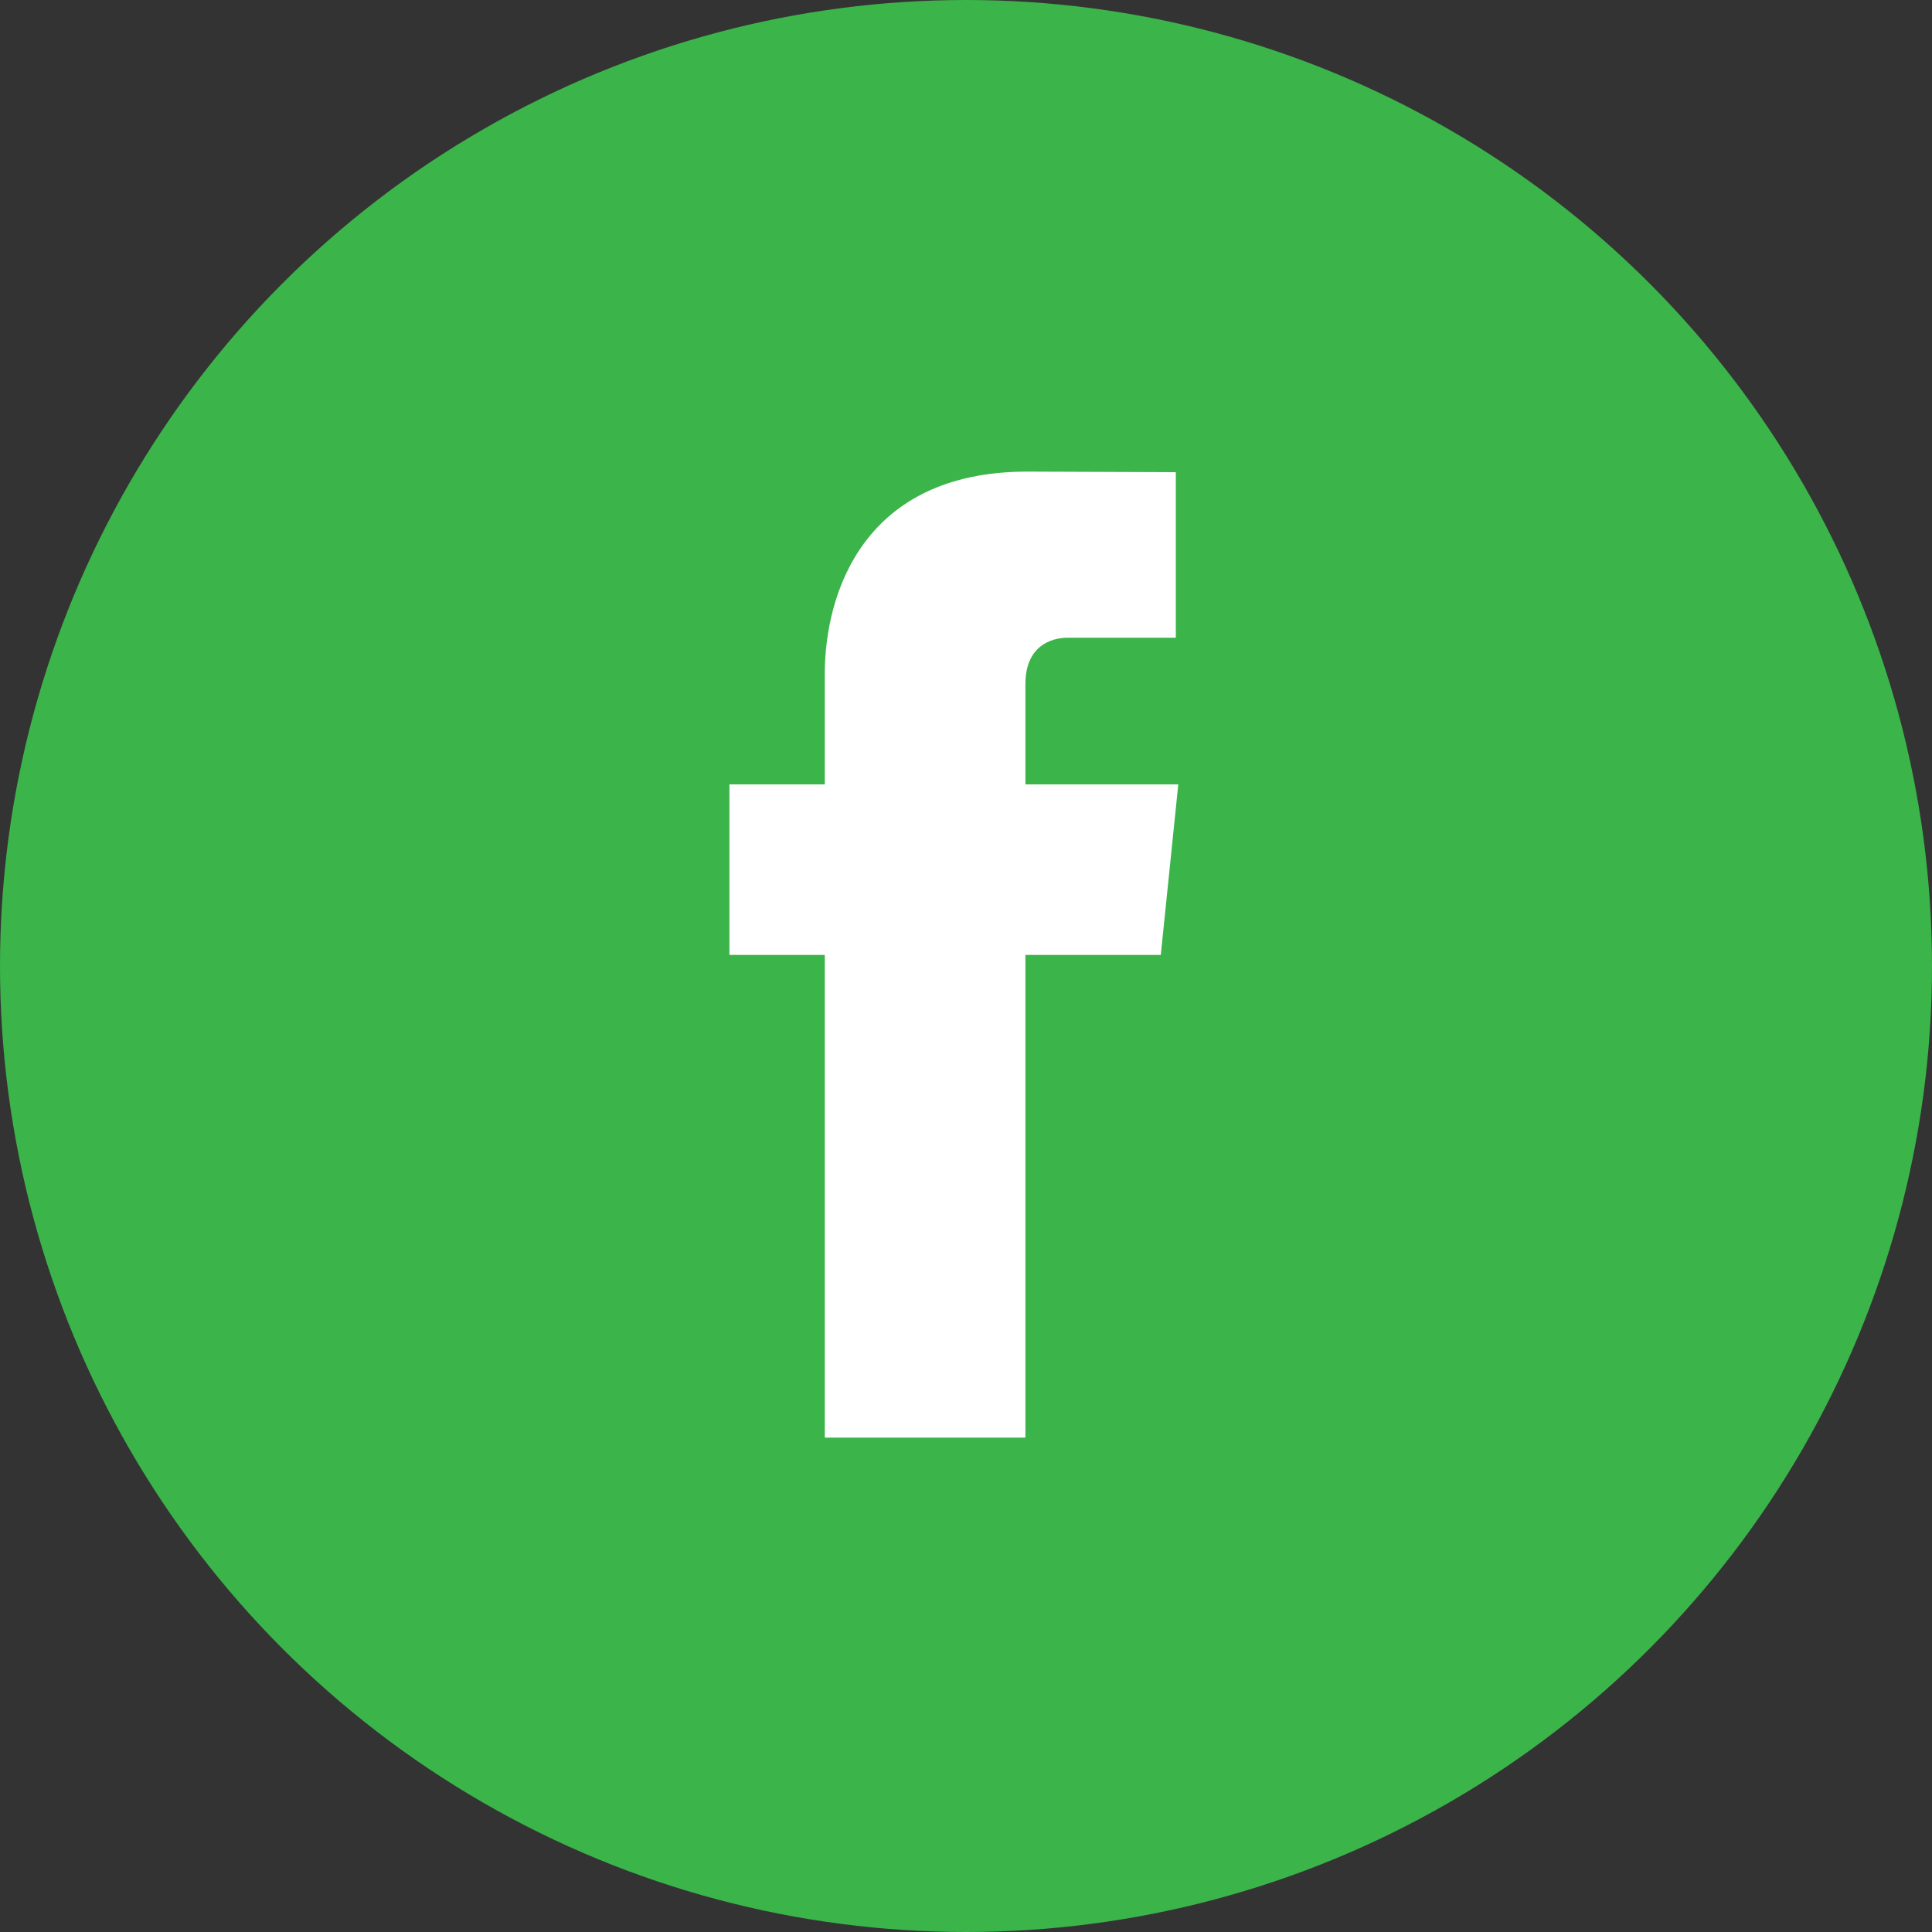
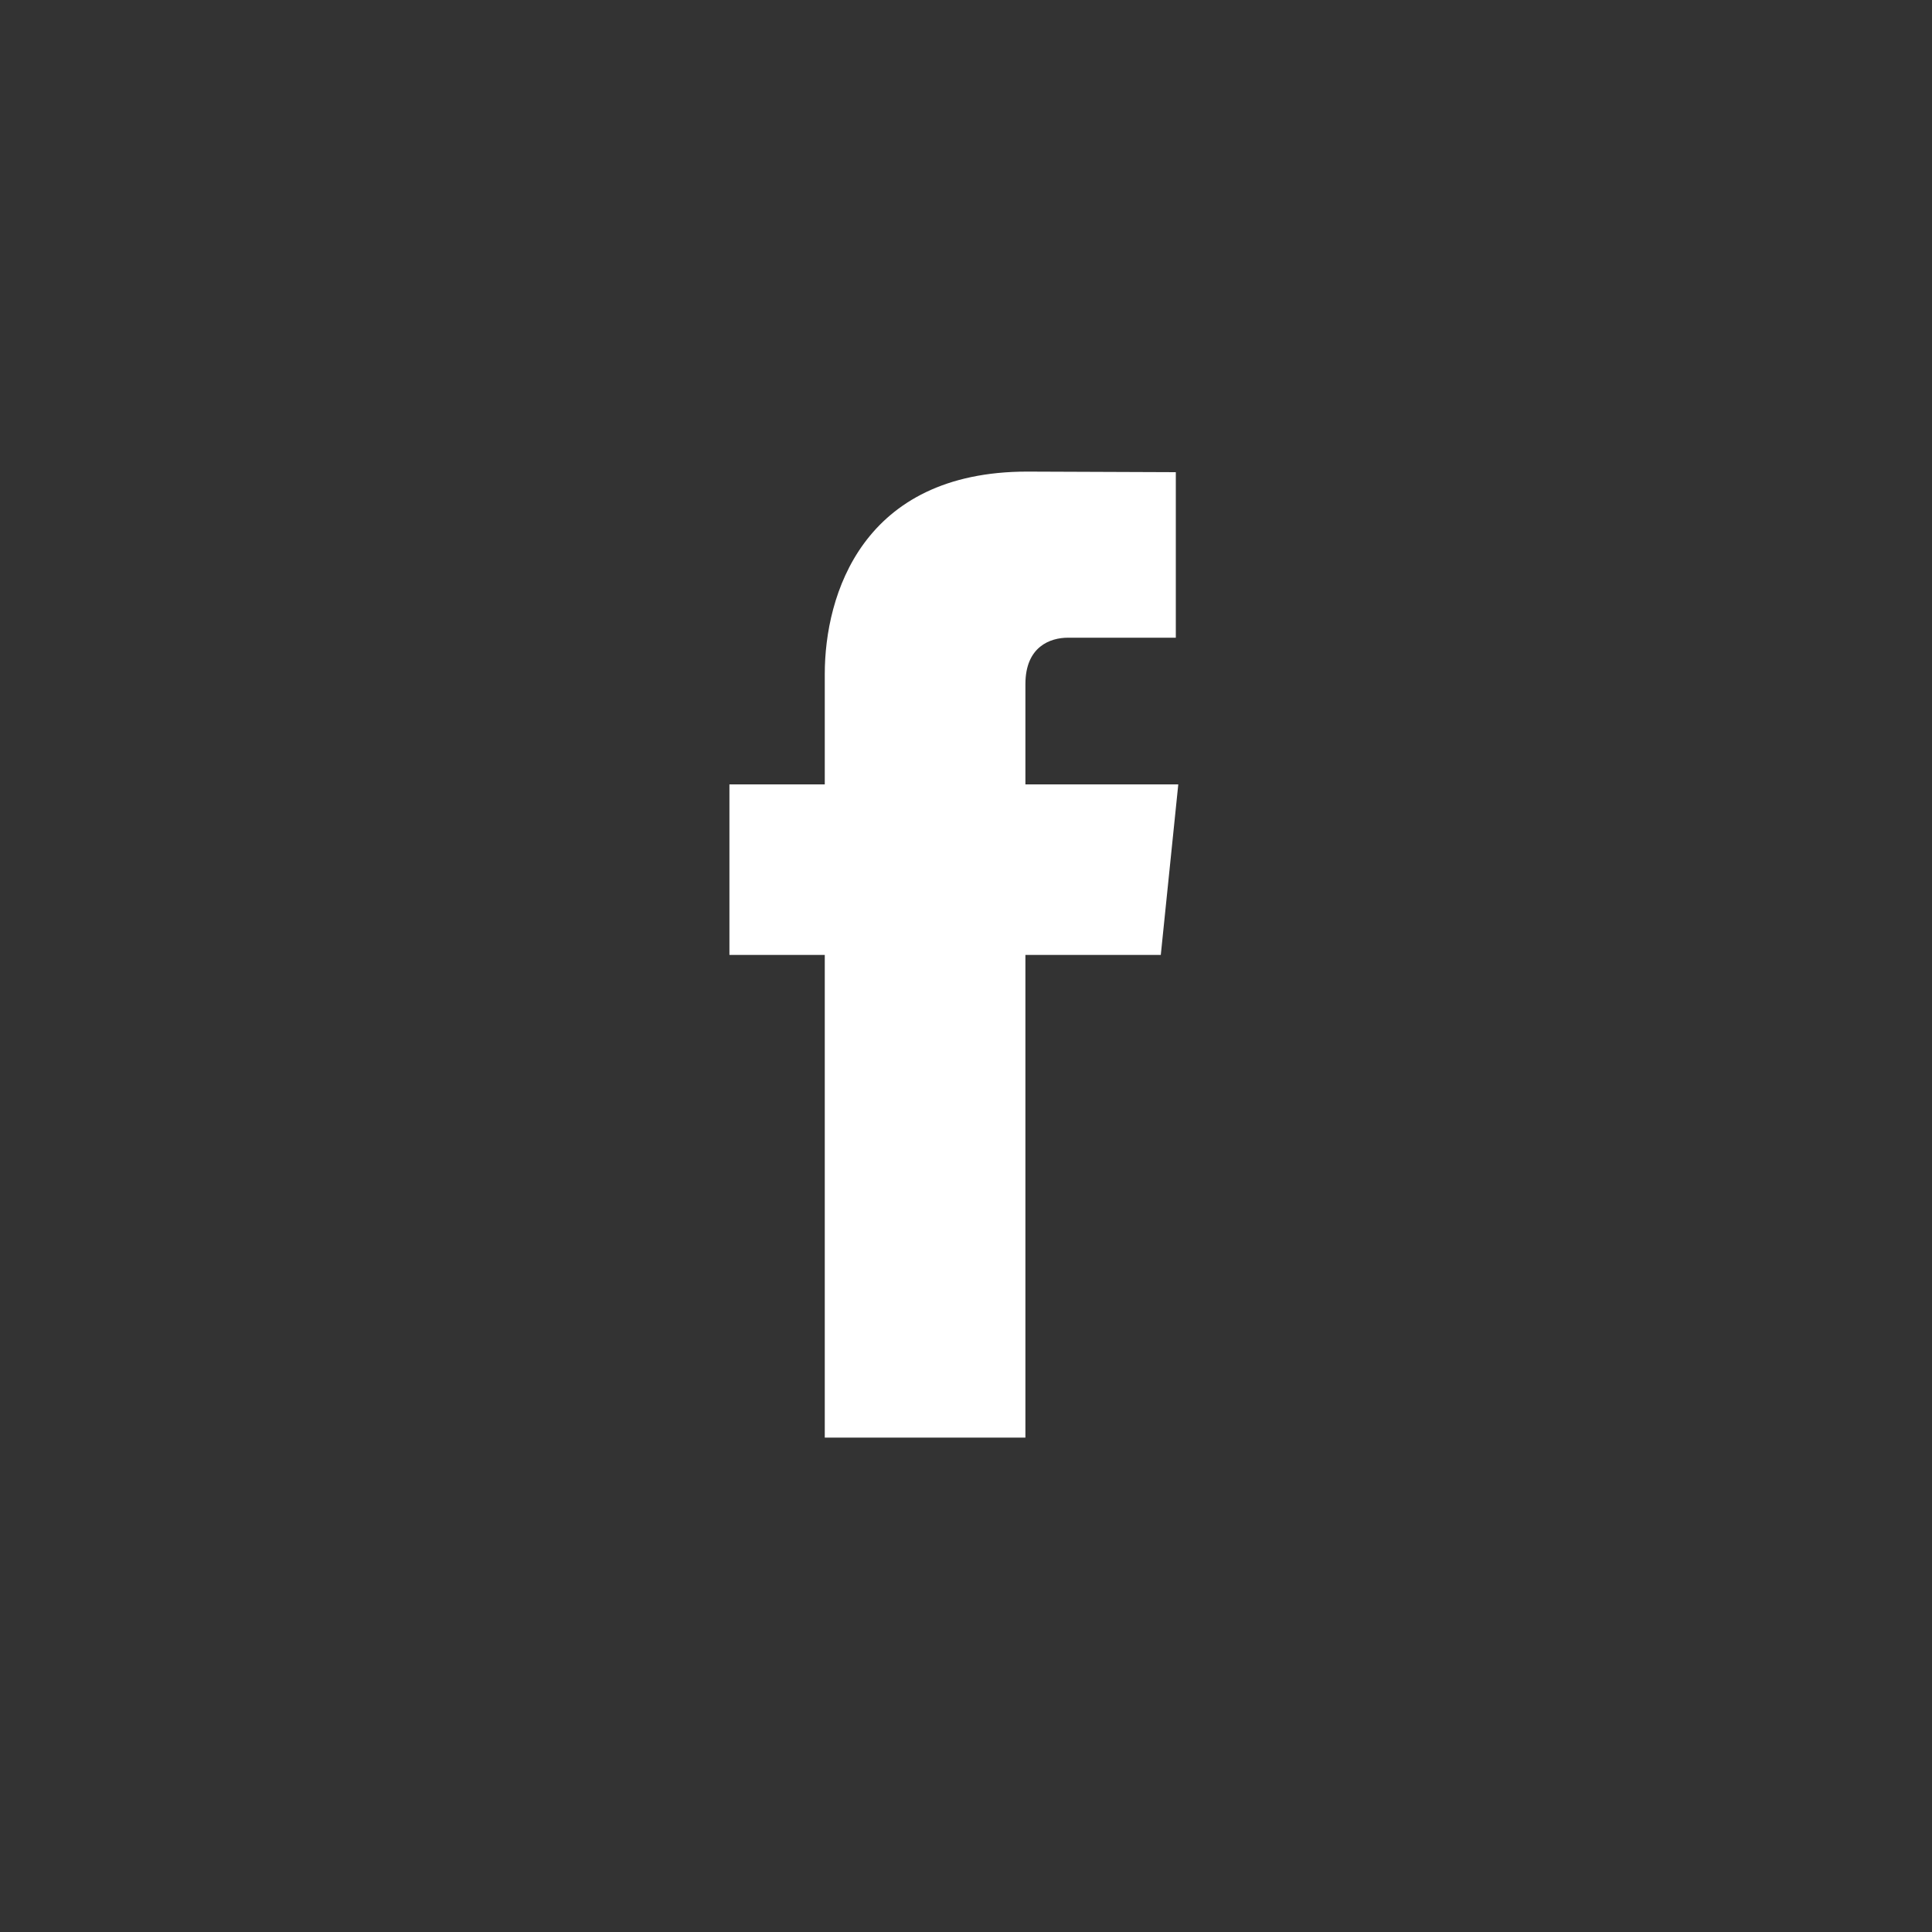
<svg xmlns="http://www.w3.org/2000/svg" width="40" height="40" viewBox="0 0 40 40" fill="none">
  <rect x="0" y="0" width="40" height="40" fill="#333333" stroke="none" />
-   <circle cx="20" cy="20" r="20" fill="#3BB44A" />
  <path d="M24.395 16.24H21.23V14.164C21.23 13.384 21.747 13.203 22.11 13.203C22.474 13.203 24.344 13.203 24.344 13.203V9.776L21.268 9.764C17.853 9.764 17.076 12.32 17.076 13.955V16.24H15.102V19.771H17.076C17.076 24.303 17.076 29.764 17.076 29.764H21.23C21.23 29.764 21.23 24.249 21.23 19.771H24.033L24.395 16.24Z" fill="white" />
</svg>